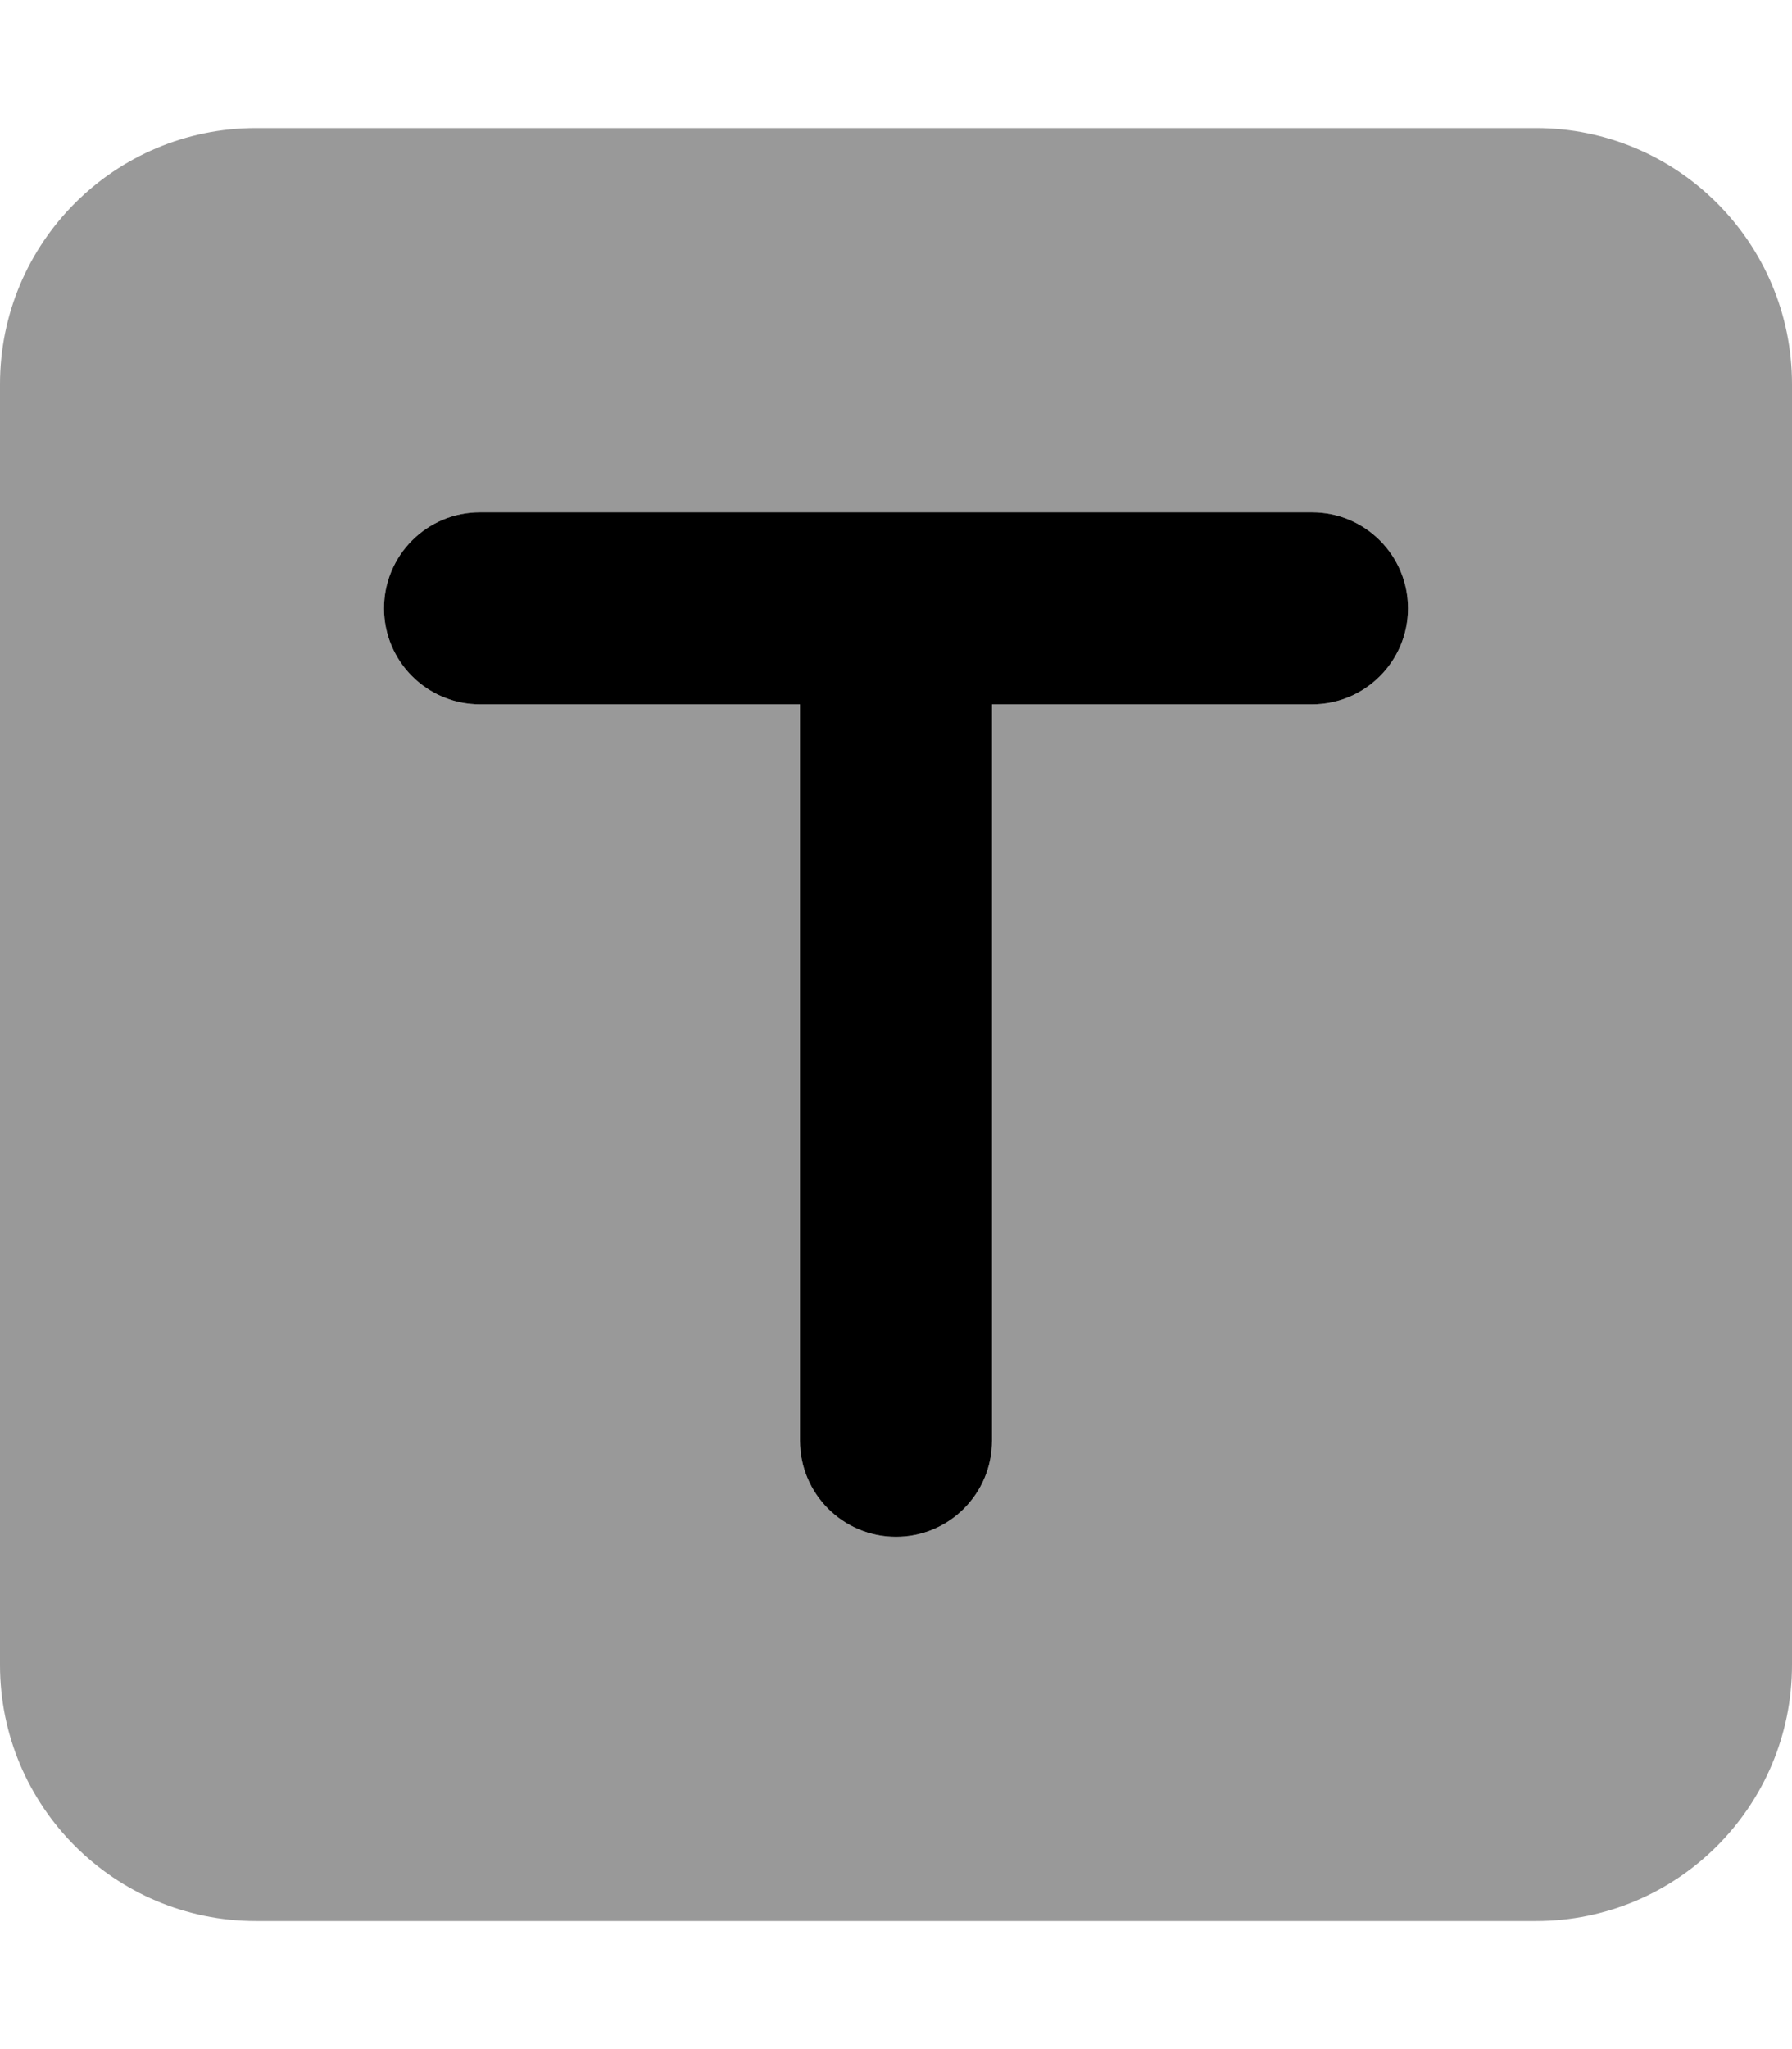
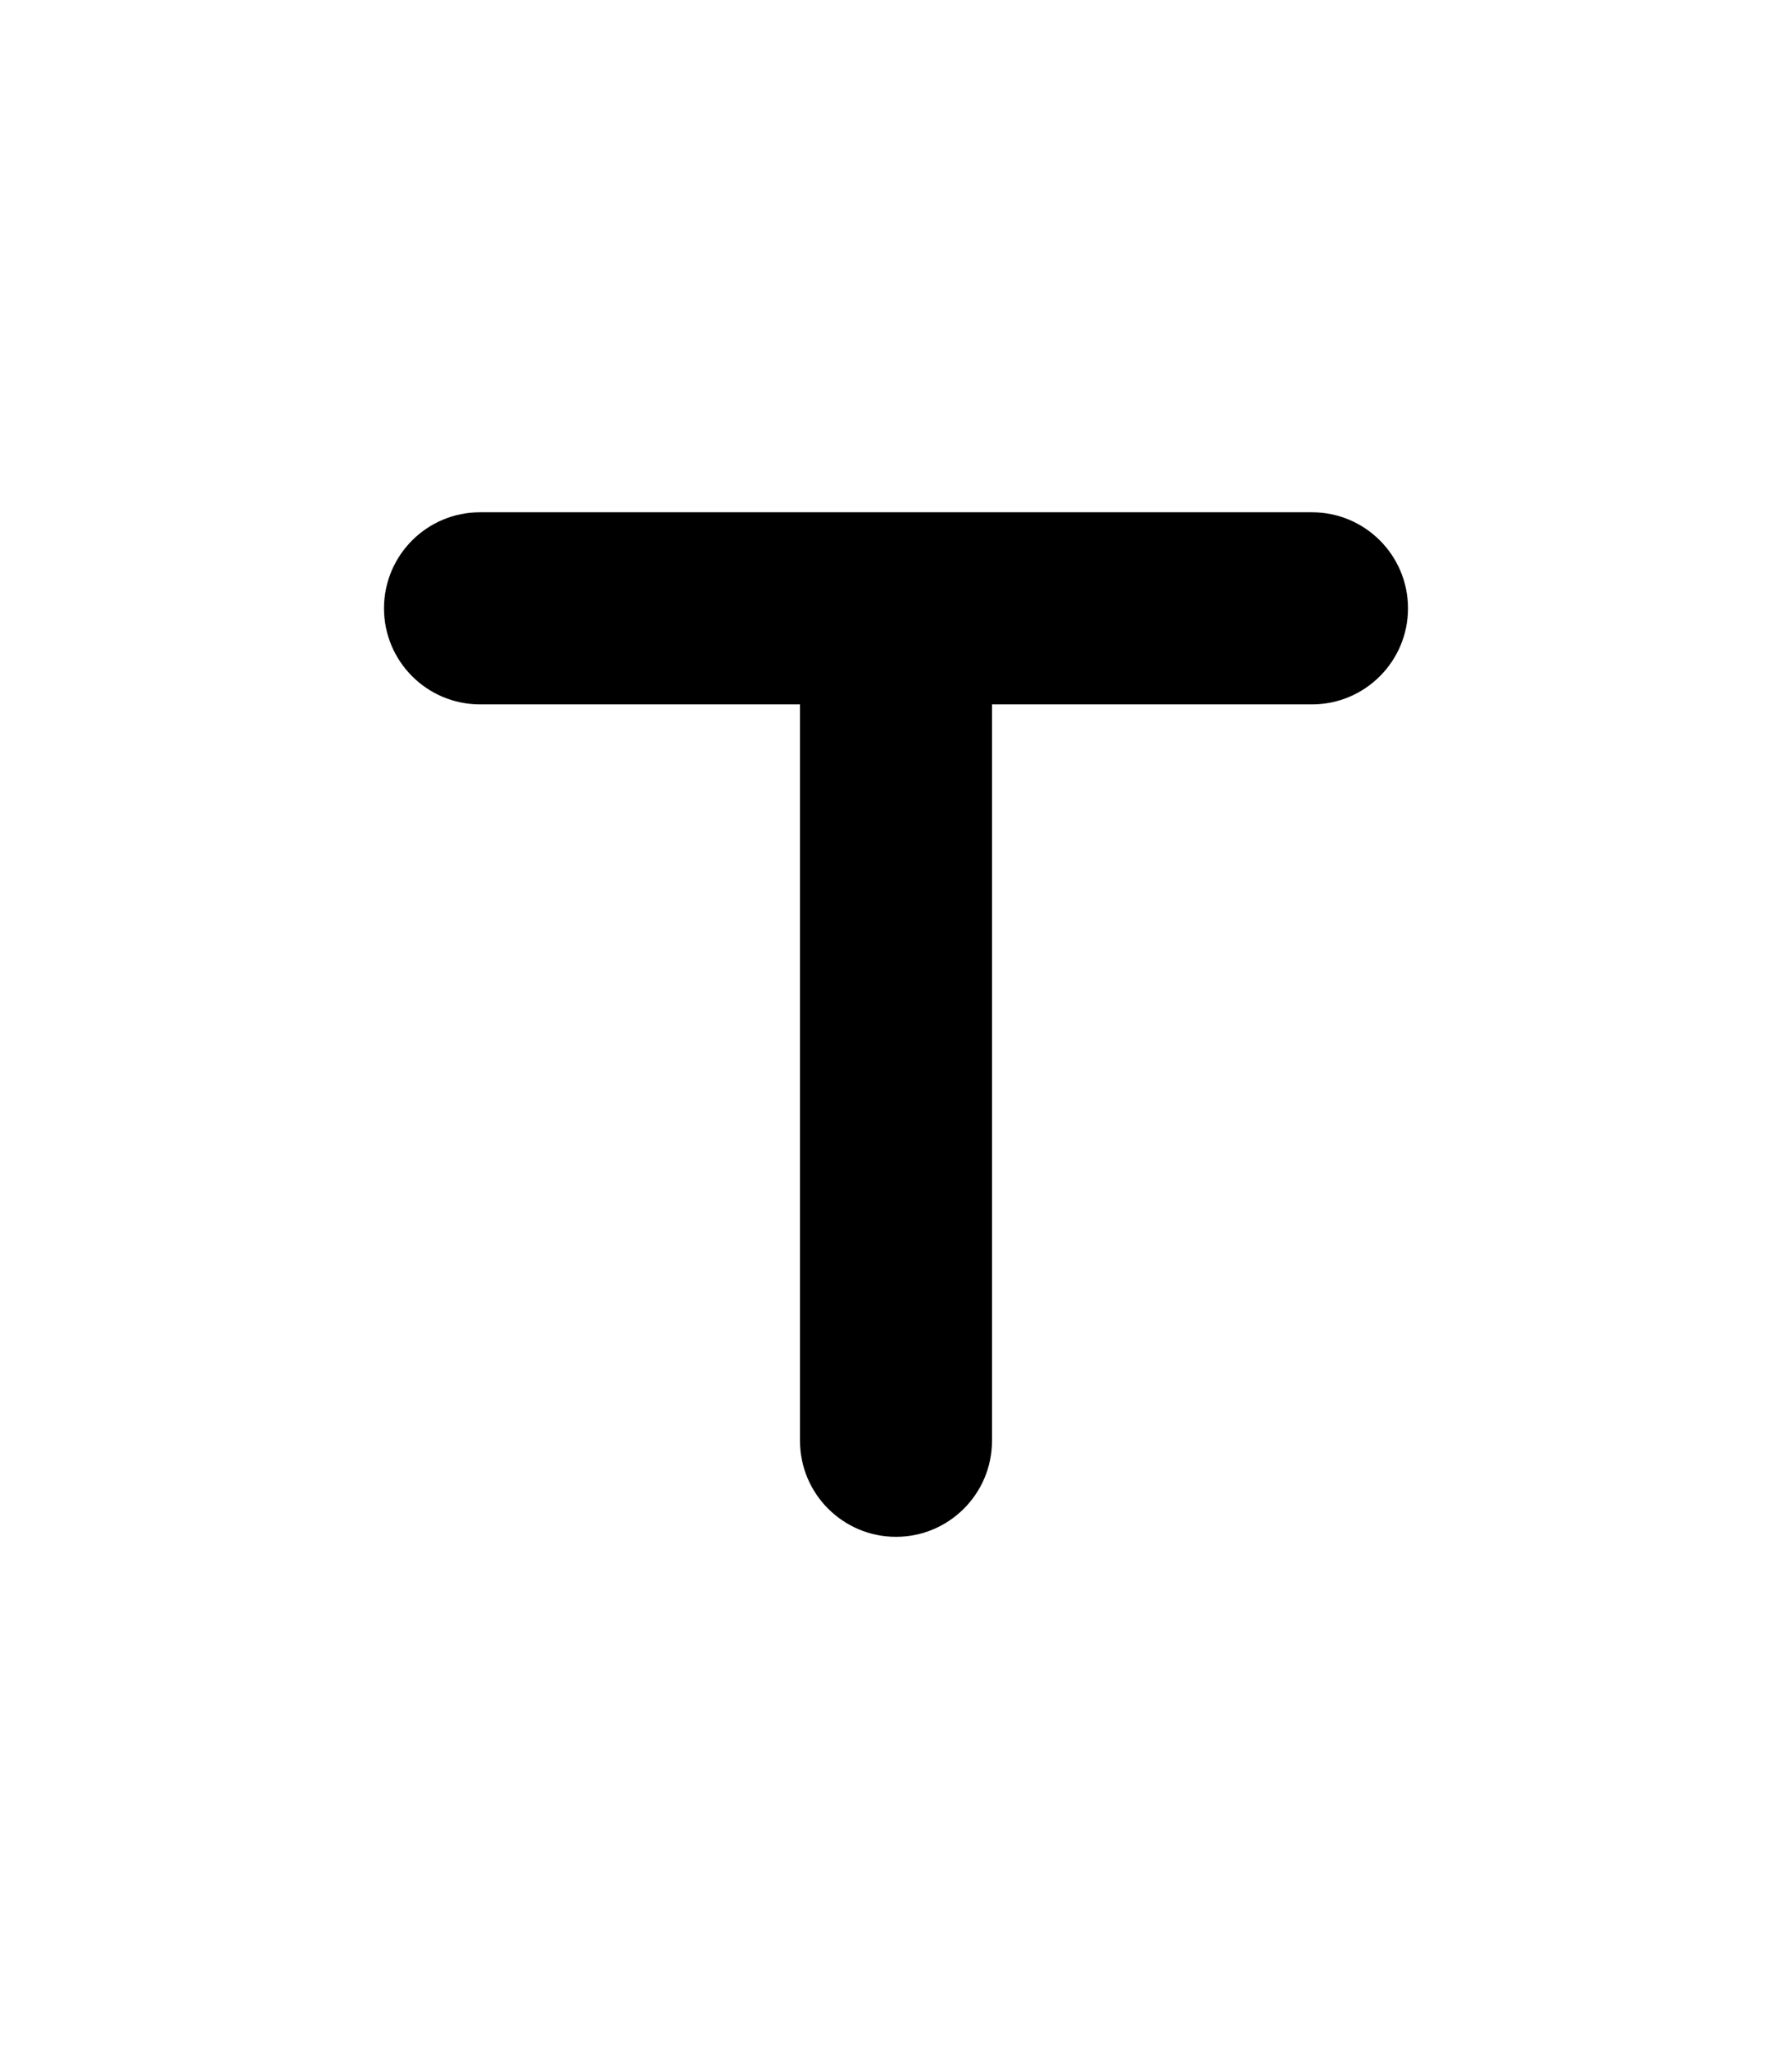
<svg xmlns="http://www.w3.org/2000/svg" viewBox="0 0 448 512">
  <defs>
    <style>.fa-secondary{opacity:.4}</style>
  </defs>
-   <path d="M384 32H64C28.654 32 0 60.654 0 96V416C0 451.346 28.654 480 64 480H384C419.346 480 448 451.346 448 416V96C448 60.654 419.346 32 384 32ZM328 176H248V360C248 373.25 237.25 384 224 384S200 373.25 200 360V176H120C106.75 176 96 165.25 96 152S106.75 128 120 128H328C341.25 128 352 138.75 352 152S341.25 176 328 176Z" class="fa-secondary" />
  <path d="M328 128H120C106.75 128 96 138.75 96 152S106.75 176 120 176H200V360C200 373.25 210.75 384 224 384S248 373.25 248 360V176H328C341.25 176 352 165.25 352 152S341.25 128 328 128Z" class="fa-primary" />
</svg>